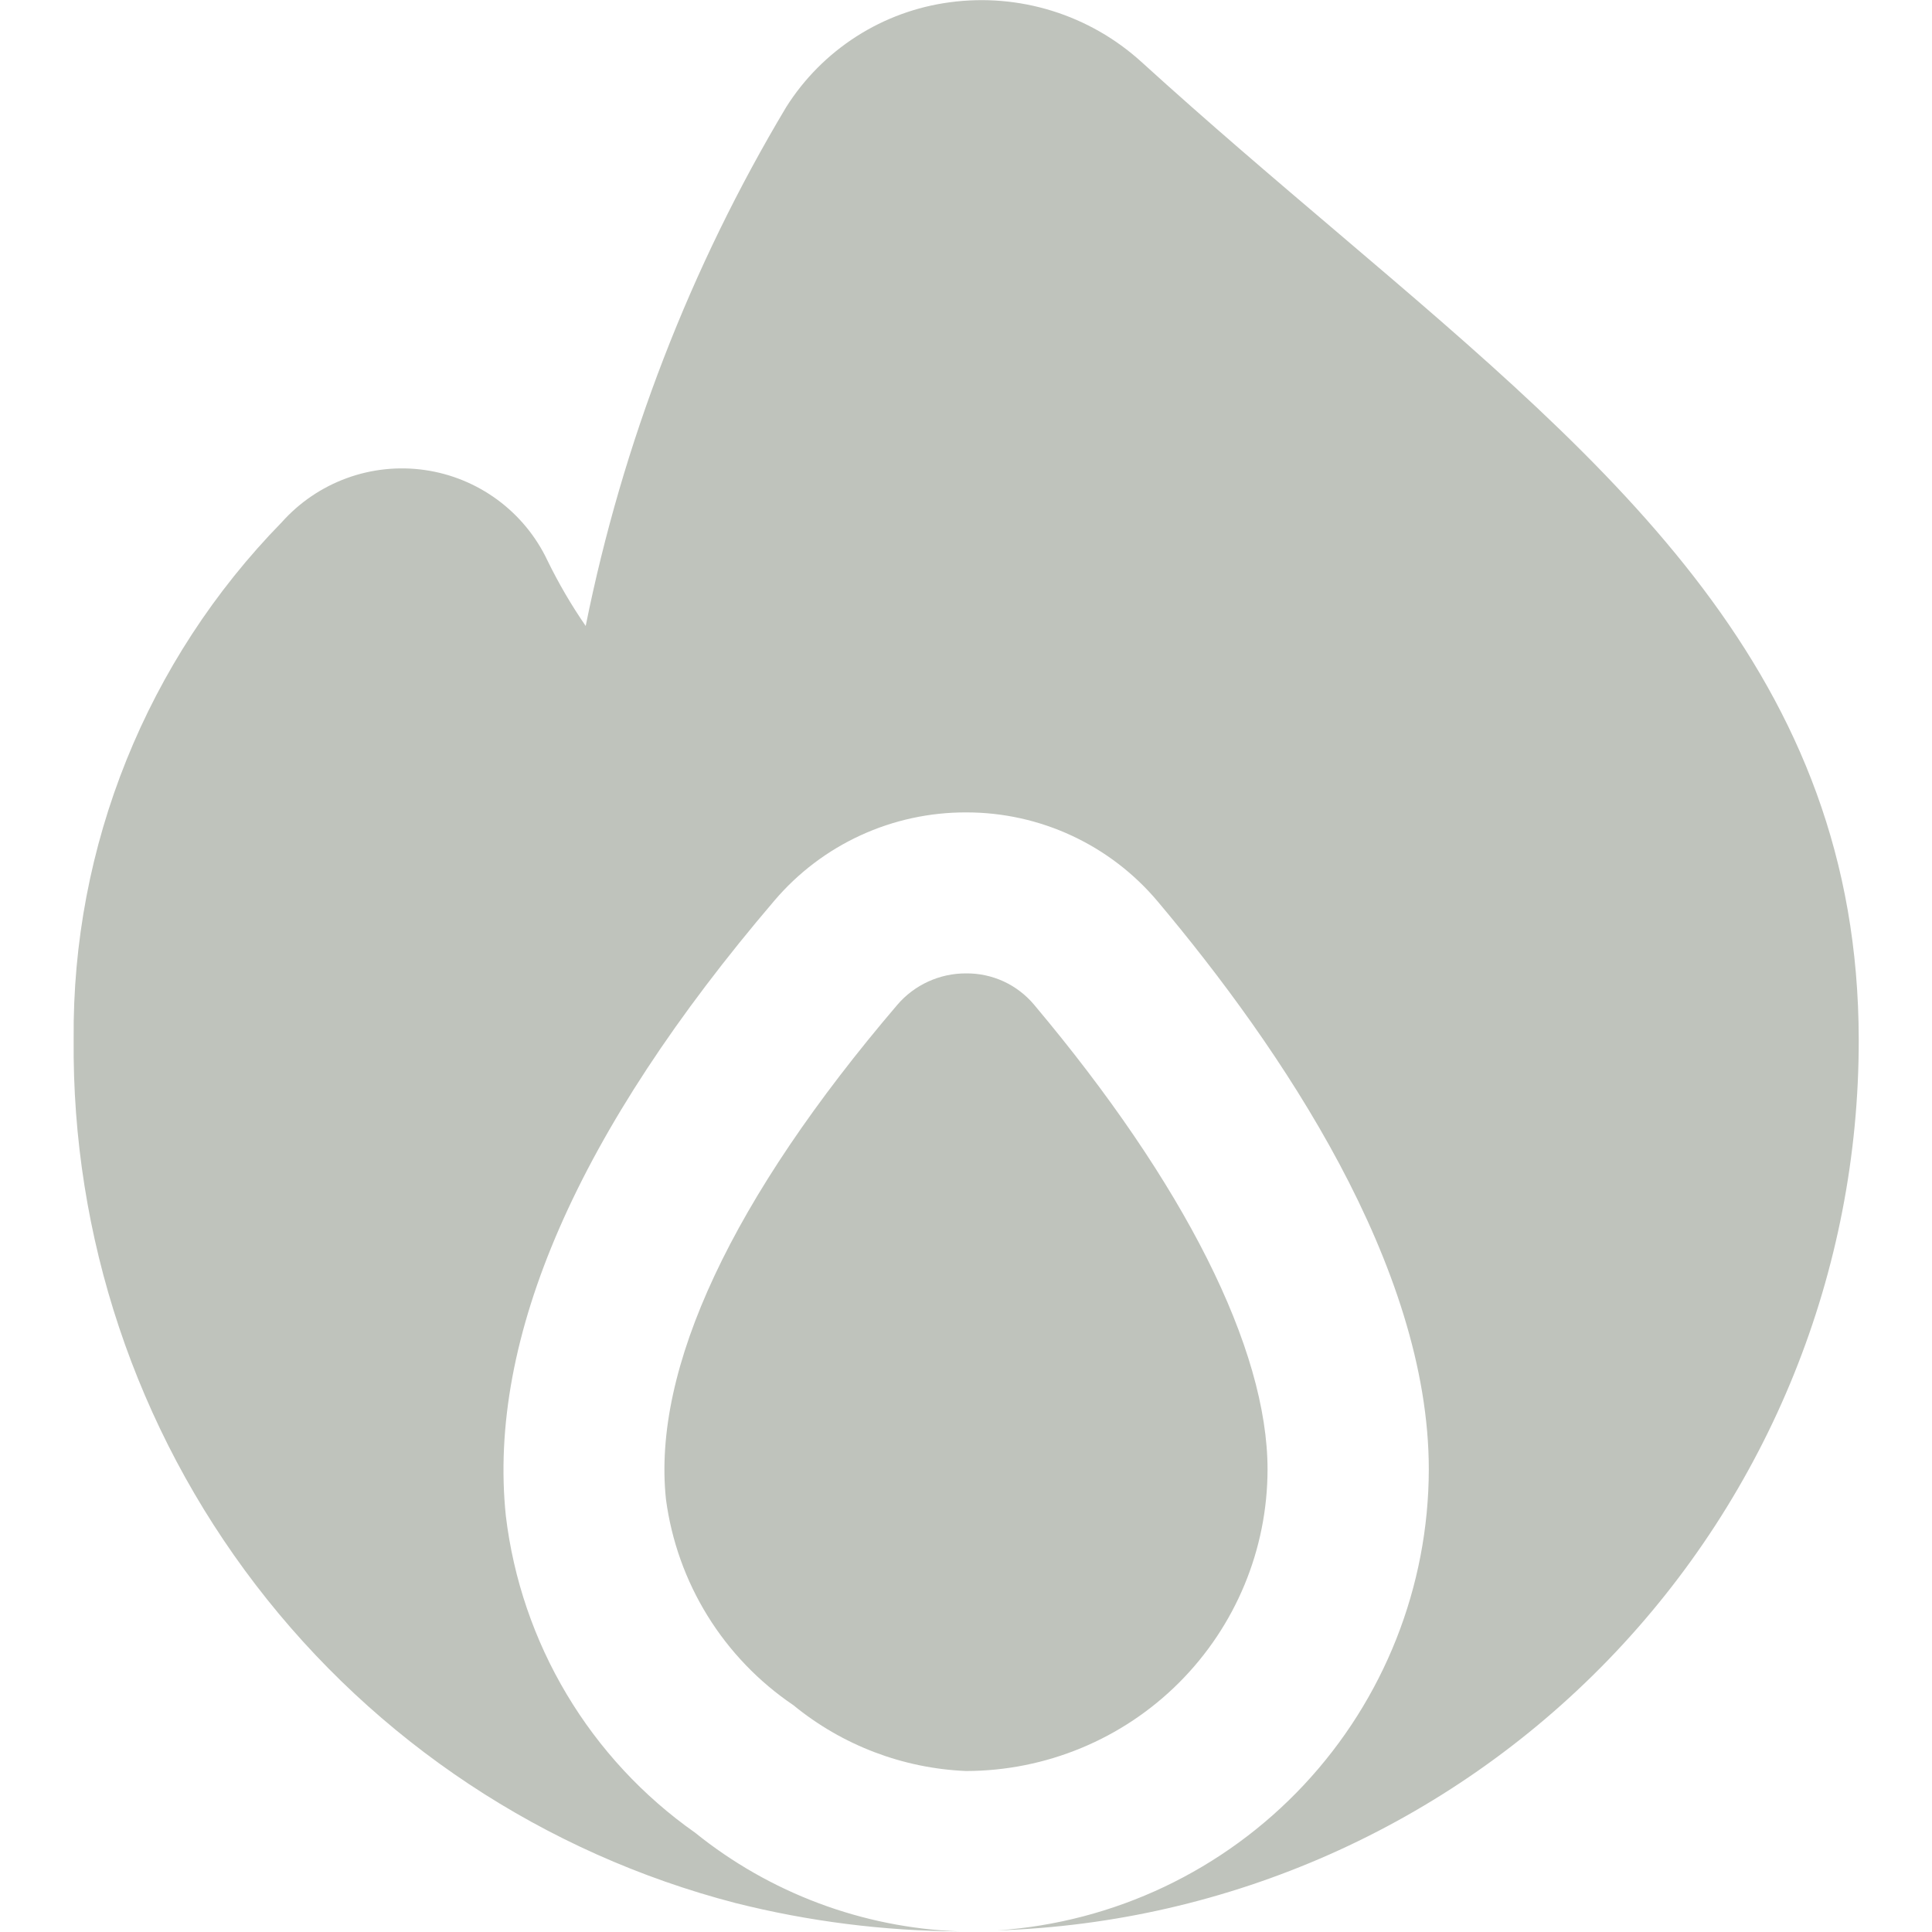
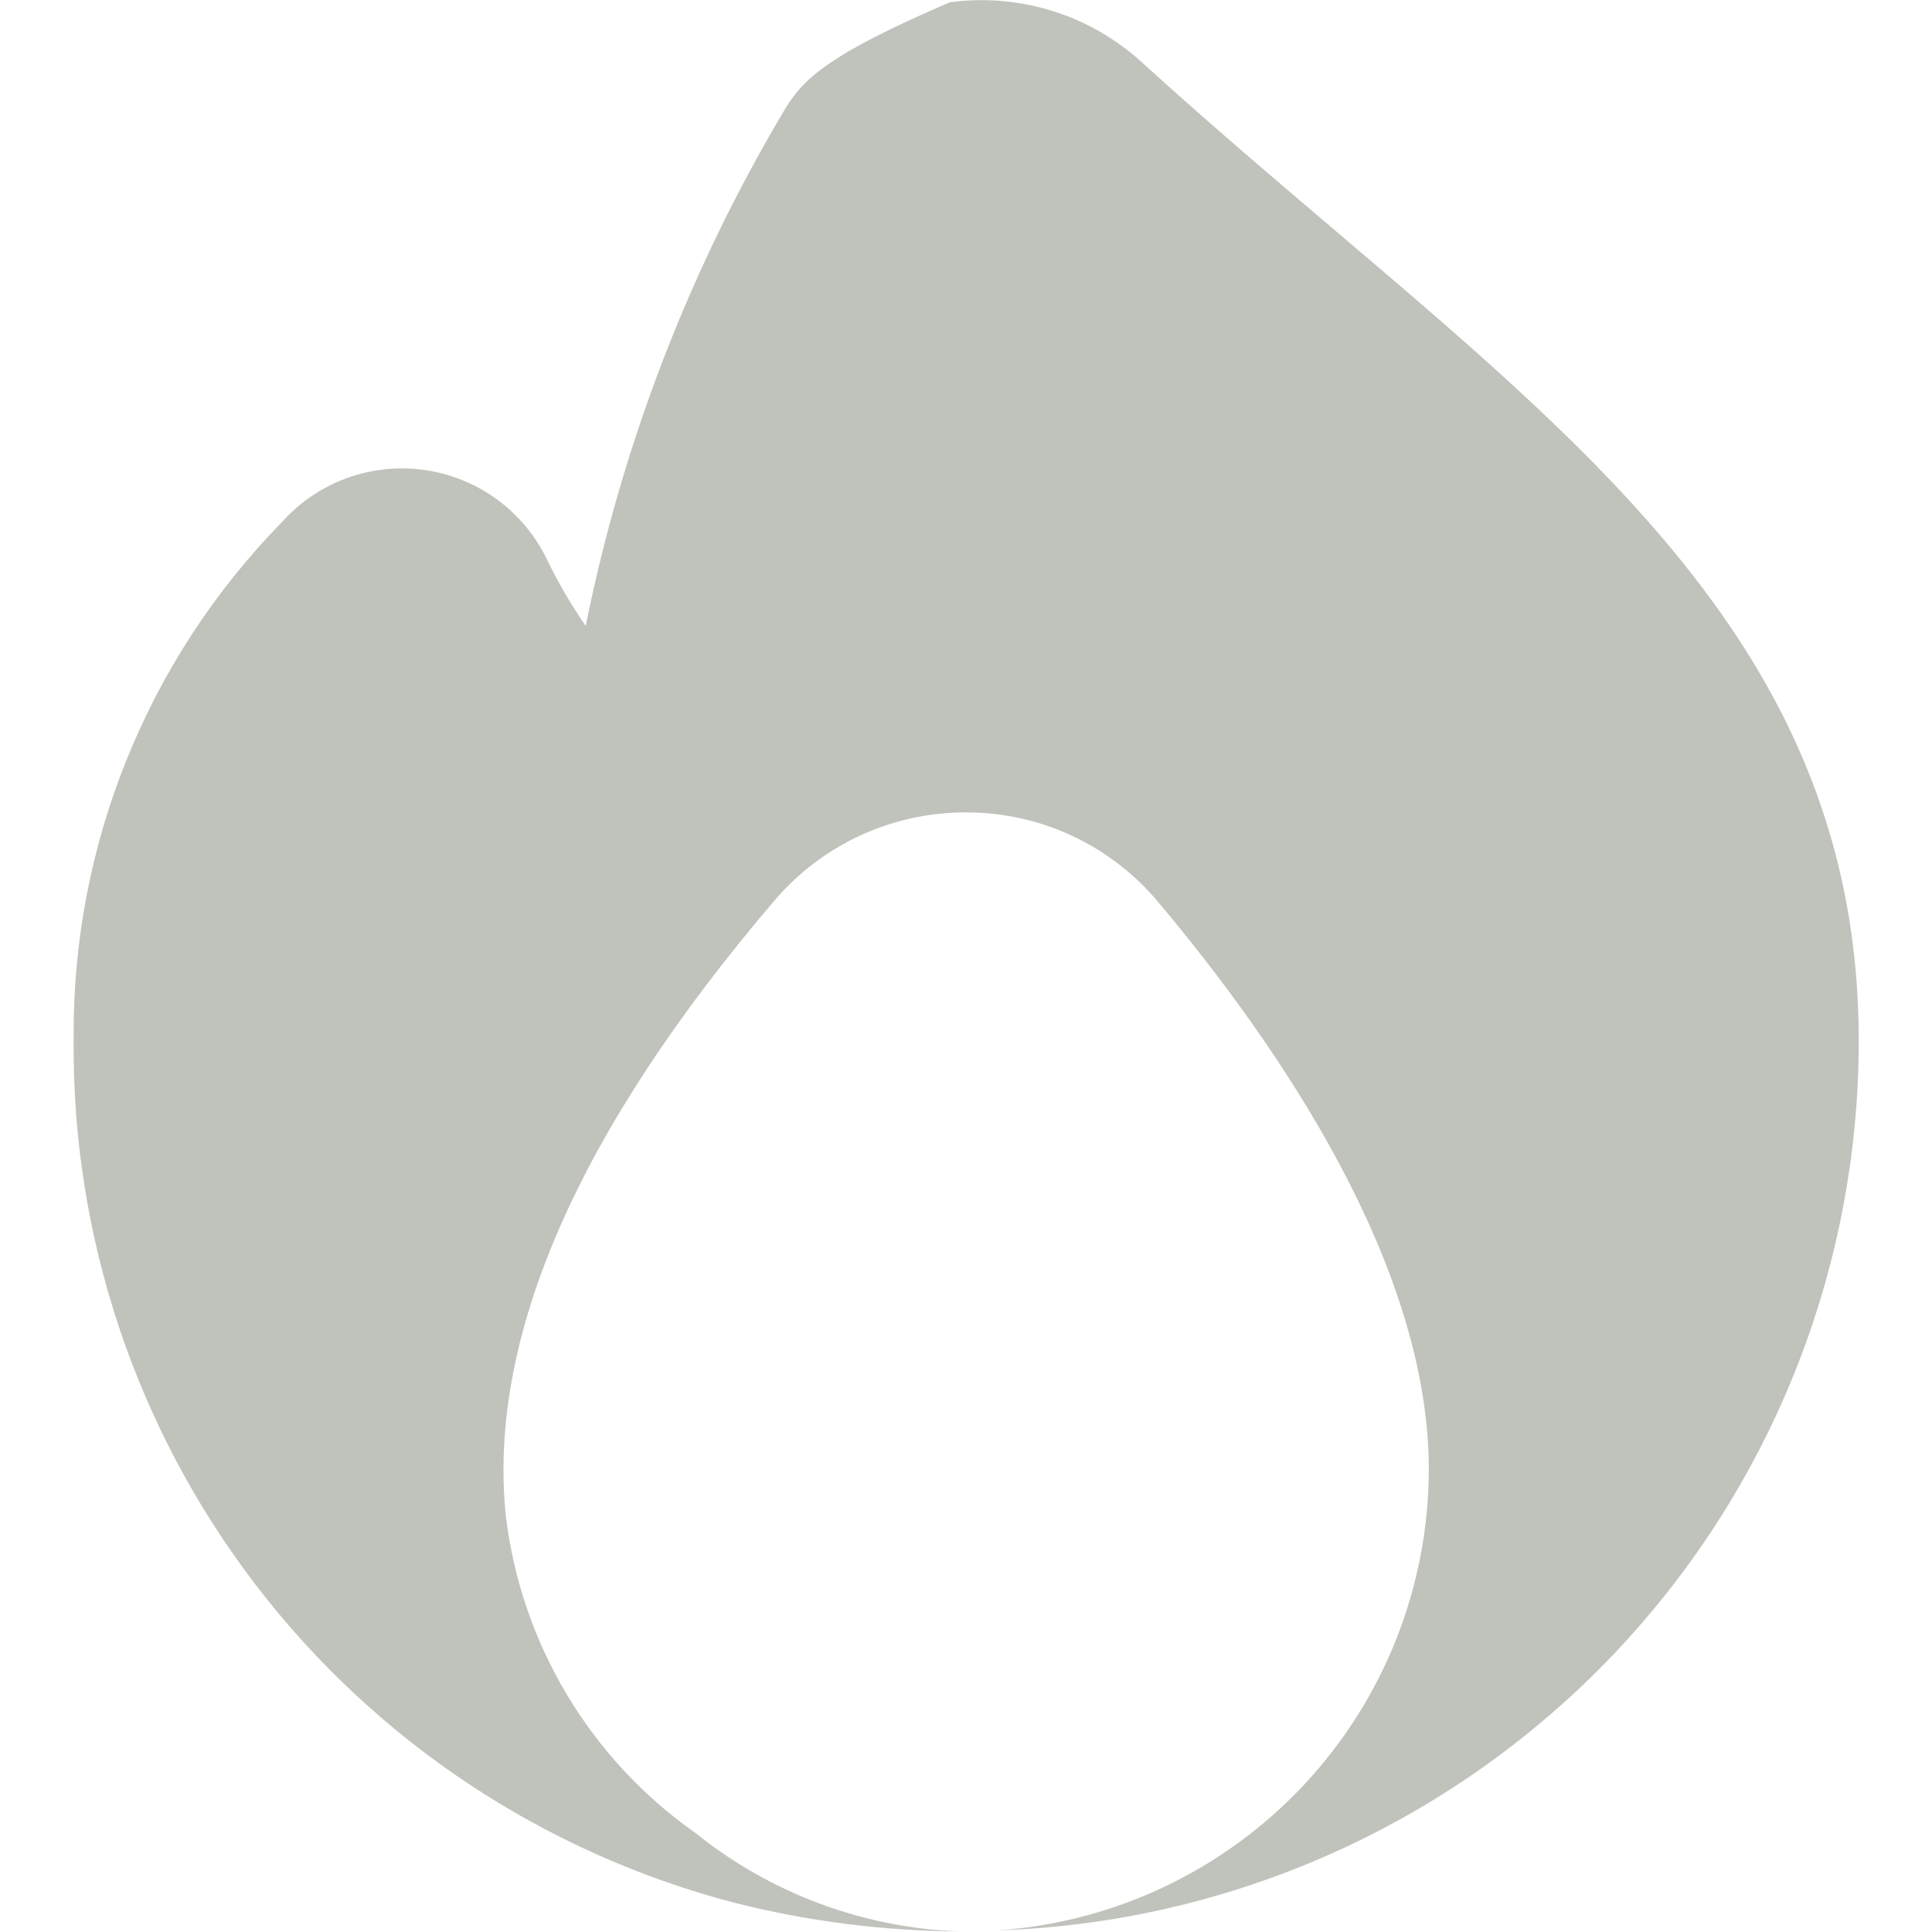
<svg xmlns="http://www.w3.org/2000/svg" width="64" height="64" viewBox="0 0 64 64" fill="none">
-   <path d="M41.989 48.677C41.989 44.677 39.24 39.211 34.256 33.283C33.98 32.954 33.635 32.69 33.245 32.51C32.855 32.331 32.429 32.24 32 32.245C31.568 32.243 31.14 32.336 30.747 32.516C30.353 32.696 30.004 32.959 29.723 33.288C24.267 39.68 21.6 45.333 22.061 49.667C22.243 51.037 22.713 52.353 23.44 53.528C24.167 54.703 25.135 55.711 26.28 56.485C27.9 57.813 29.907 58.579 32 58.667C34.649 58.664 37.188 57.611 39.06 55.738C40.933 53.865 41.987 51.326 41.989 48.677Z" fill="#BFC3BC" />
-   <path d="M44.344 7.733C42.248 5.952 40.048 4.085 37.808 2.048C36.958 1.277 35.951 0.701 34.855 0.36C33.76 0.019 32.603 -0.078 31.466 0.075C30.364 0.221 29.308 0.607 28.372 1.206C27.436 1.805 26.642 2.602 26.048 3.541C22.87 8.853 20.623 14.668 19.402 20.736C18.925 20.045 18.501 19.318 18.133 18.563C17.756 17.767 17.187 17.078 16.479 16.556C15.77 16.034 14.943 15.695 14.072 15.57C13.2 15.445 12.312 15.538 11.485 15.84C10.658 16.142 9.919 16.644 9.333 17.301C4.862 21.873 2.383 28.03 2.44 34.424C2.378 40.956 4.502 47.321 8.475 52.506C12.447 57.691 18.04 61.399 24.363 63.04C26.783 63.649 29.269 63.964 31.765 63.979C28.575 63.86 25.509 62.713 23.024 60.709C21.302 59.498 19.855 57.938 18.775 56.13C17.695 54.323 17.008 52.309 16.757 50.219C16.144 44.325 19.139 37.464 25.659 29.827C26.441 28.91 27.413 28.174 28.508 27.671C29.603 27.168 30.795 26.909 32 26.912H32.026C33.228 26.913 34.415 27.176 35.505 27.683C36.594 28.189 37.56 28.927 38.336 29.845C42.437 34.717 47.331 41.939 47.331 48.675C47.325 52.557 45.846 56.292 43.194 59.126C40.542 61.961 36.913 63.683 33.04 63.947C40.697 63.7 47.959 60.482 53.285 54.974C58.611 49.467 61.583 42.102 61.573 34.44C61.56 22.36 53.581 15.587 44.344 7.733Z" fill="#BFC3BC" />
+   <path d="M44.344 7.733C42.248 5.952 40.048 4.085 37.808 2.048C36.958 1.277 35.951 0.701 34.855 0.36C33.76 0.019 32.603 -0.078 31.466 0.075C27.436 1.805 26.642 2.602 26.048 3.541C22.87 8.853 20.623 14.668 19.402 20.736C18.925 20.045 18.501 19.318 18.133 18.563C17.756 17.767 17.187 17.078 16.479 16.556C15.77 16.034 14.943 15.695 14.072 15.57C13.2 15.445 12.312 15.538 11.485 15.84C10.658 16.142 9.919 16.644 9.333 17.301C4.862 21.873 2.383 28.03 2.44 34.424C2.378 40.956 4.502 47.321 8.475 52.506C12.447 57.691 18.04 61.399 24.363 63.04C26.783 63.649 29.269 63.964 31.765 63.979C28.575 63.86 25.509 62.713 23.024 60.709C21.302 59.498 19.855 57.938 18.775 56.13C17.695 54.323 17.008 52.309 16.757 50.219C16.144 44.325 19.139 37.464 25.659 29.827C26.441 28.91 27.413 28.174 28.508 27.671C29.603 27.168 30.795 26.909 32 26.912H32.026C33.228 26.913 34.415 27.176 35.505 27.683C36.594 28.189 37.56 28.927 38.336 29.845C42.437 34.717 47.331 41.939 47.331 48.675C47.325 52.557 45.846 56.292 43.194 59.126C40.542 61.961 36.913 63.683 33.04 63.947C40.697 63.7 47.959 60.482 53.285 54.974C58.611 49.467 61.583 42.102 61.573 34.44C61.56 22.36 53.581 15.587 44.344 7.733Z" fill="#BFC3BC" />
</svg>